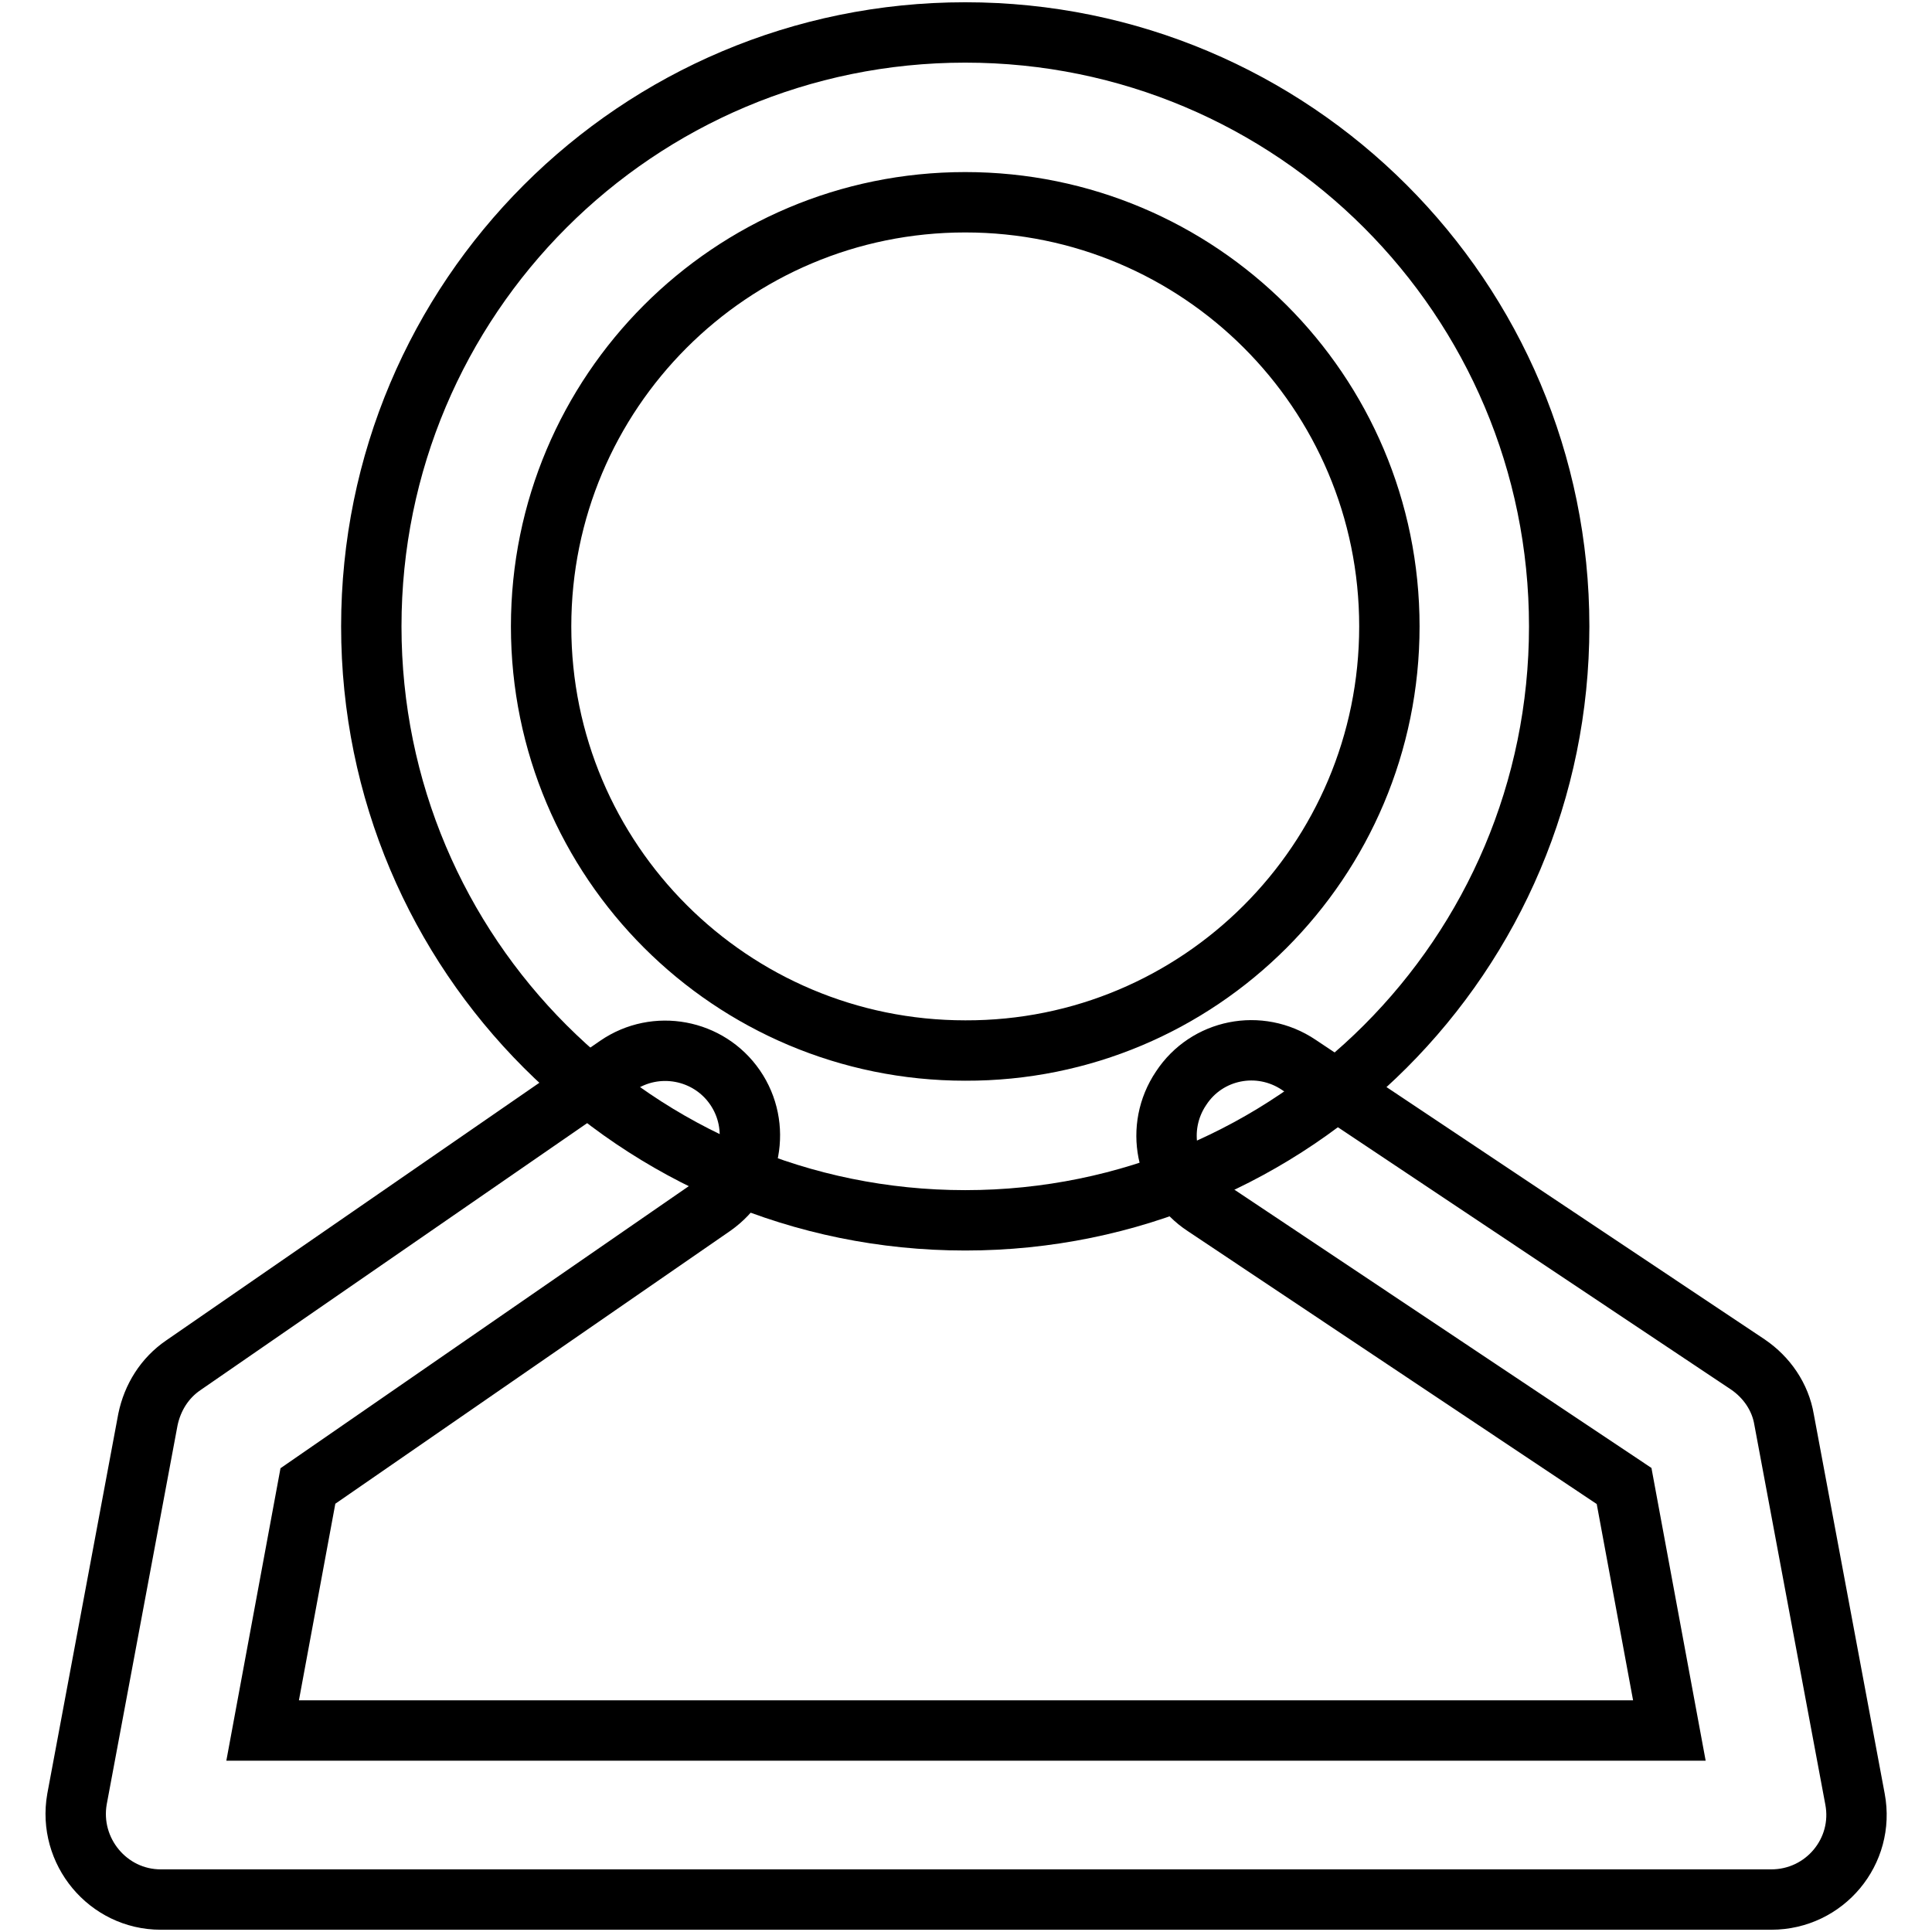
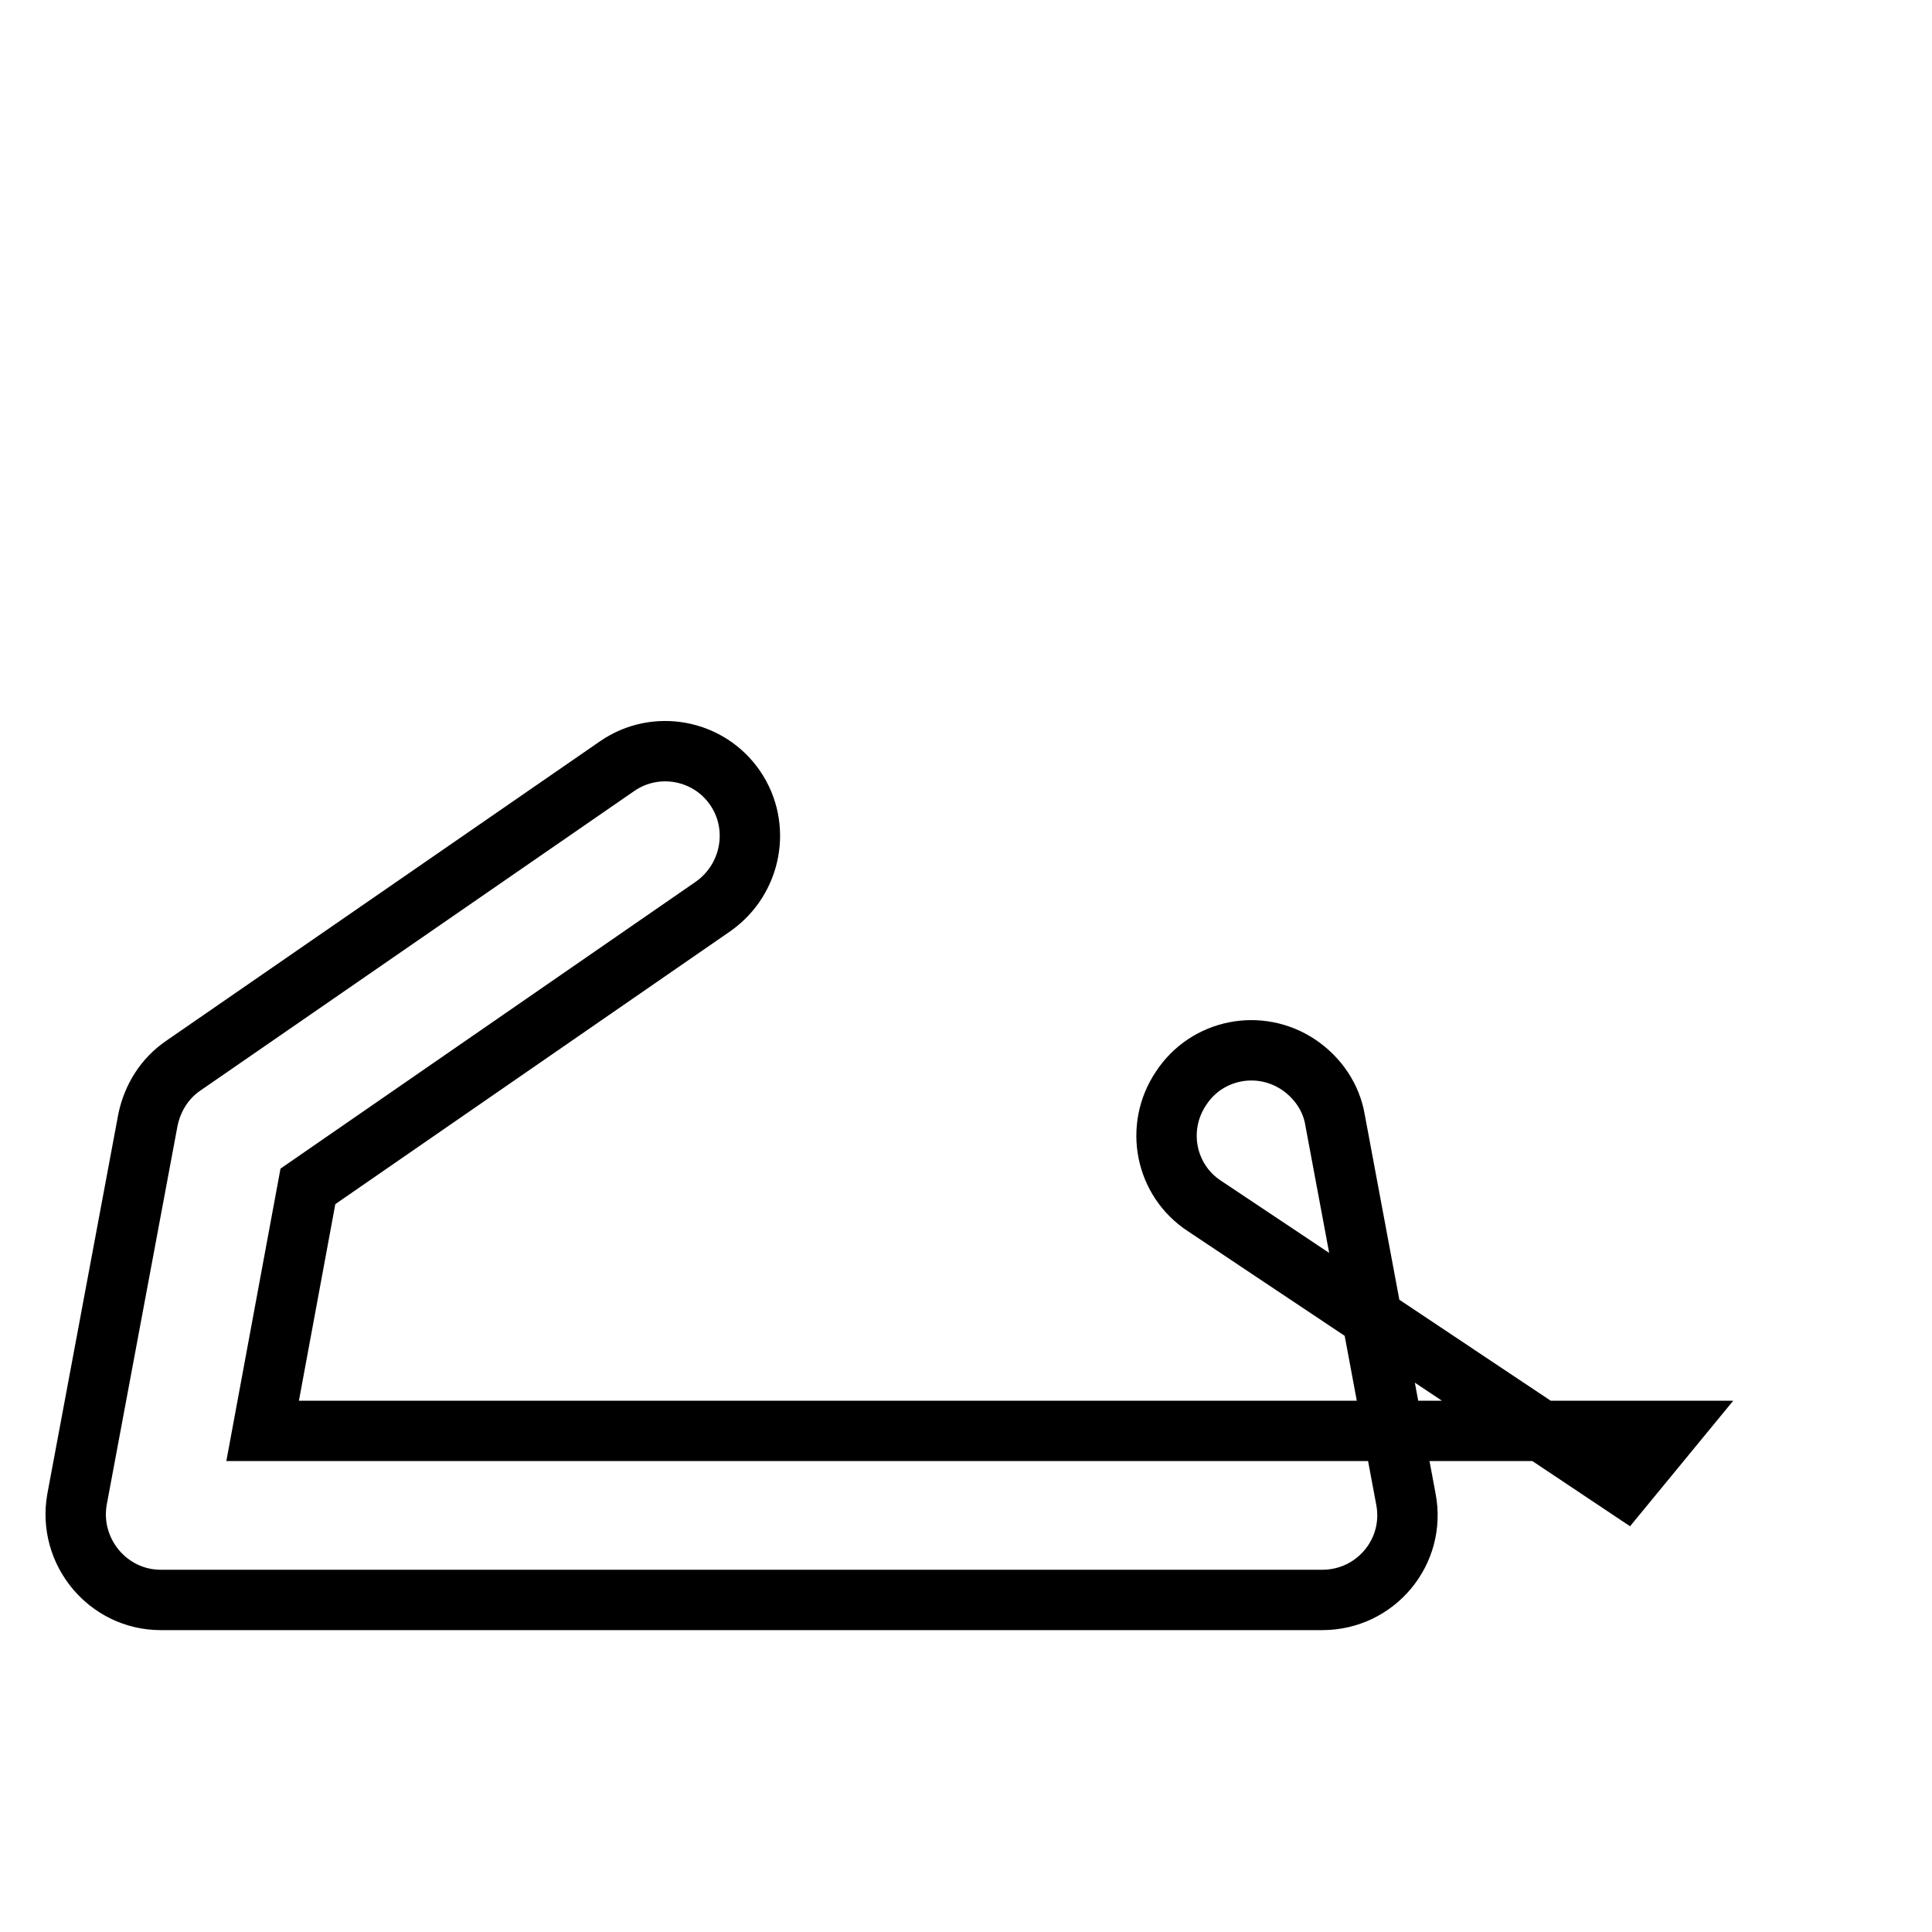
<svg xmlns="http://www.w3.org/2000/svg" version="1.1" x="0px" y="0px" viewBox="0 0 256 256" enable-background="new 0 0 256 256" xml:space="preserve">
  <g>
-     <path stroke-width="8" fill-opacity="0" stroke="#000000" d="M215.2,196.9l-55.6-37.1c-5.2-3.4-6.6-10.4-3.1-15.6c3.4-5.2,10.4-6.6,15.6-3.1l59.5,39.7 c2.5,1.7,4.3,4.3,4.8,7.3l9.4,50.3c1.3,6.9-4,13.3-11.1,13.3H21.3c-7,0-12.3-6.4-11.1-13.3l9.4-50.3c0.6-2.9,2.2-5.5,4.7-7.2 l57.5-39.7c5.1-3.5,12.1-2.2,15.6,2.9c3.5,5.1,2.2,12.1-2.9,15.7l-53.7,37.1l-6,32.4h186.4L215.2,196.9L215.2,196.9z" />
-     <path stroke-width="8" fill-opacity="0" stroke="#000000" d="M184.1,83c0-31.1-25.2-56.2-56.2-56.2c-31.1,0-56.2,25.2-56.2,56.2c0,31.1,25.2,56.2,56.2,56.2 C158.9,139.3,184.1,114.1,184.1,83z M206.6,83c0,43.5-35.2,78.7-78.7,78.7c-43.5,0-78.7-35.2-78.7-78.7c0-43.5,35.2-78.7,78.7-78.7 C171.4,4.3,206.6,39.5,206.6,83z" />
+     <path stroke-width="8" fill-opacity="0" stroke="#000000" d="M215.2,196.9l-55.6-37.1c-5.2-3.4-6.6-10.4-3.1-15.6c3.4-5.2,10.4-6.6,15.6-3.1c2.5,1.7,4.3,4.3,4.8,7.3l9.4,50.3c1.3,6.9-4,13.3-11.1,13.3H21.3c-7,0-12.3-6.4-11.1-13.3l9.4-50.3c0.6-2.9,2.2-5.5,4.7-7.2 l57.5-39.7c5.1-3.5,12.1-2.2,15.6,2.9c3.5,5.1,2.2,12.1-2.9,15.7l-53.7,37.1l-6,32.4h186.4L215.2,196.9L215.2,196.9z" />
  </g>
</svg>